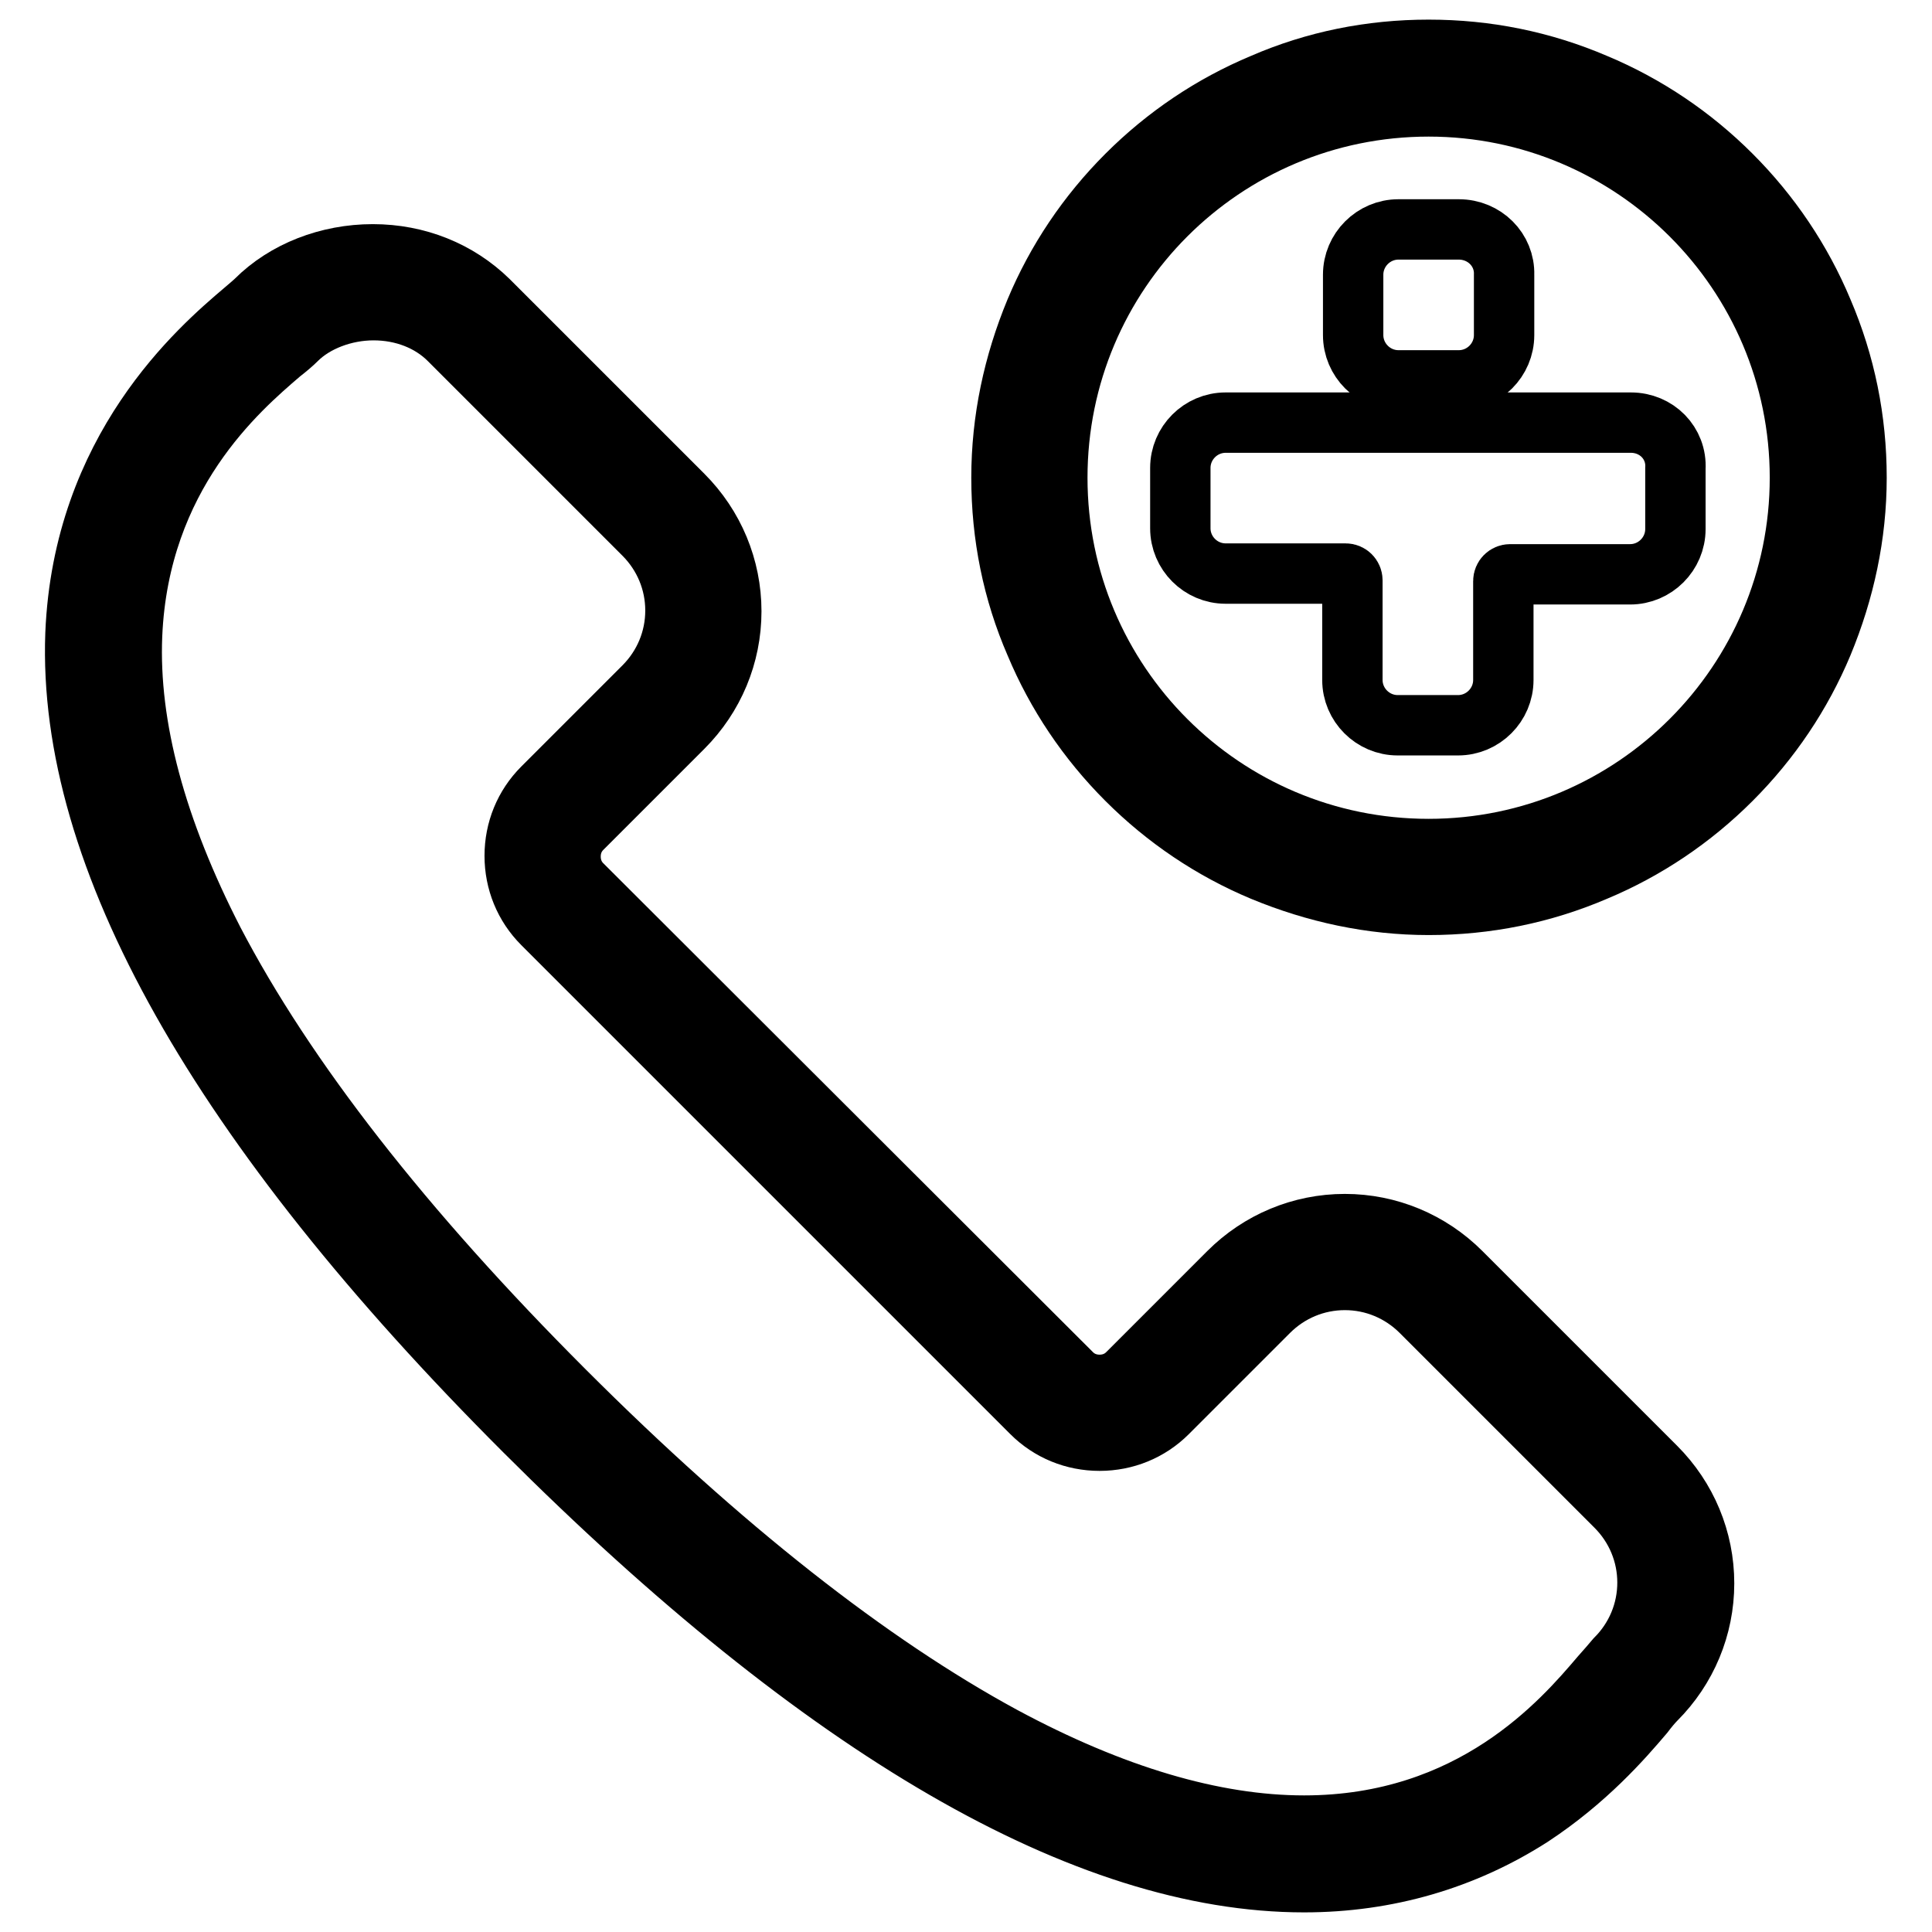
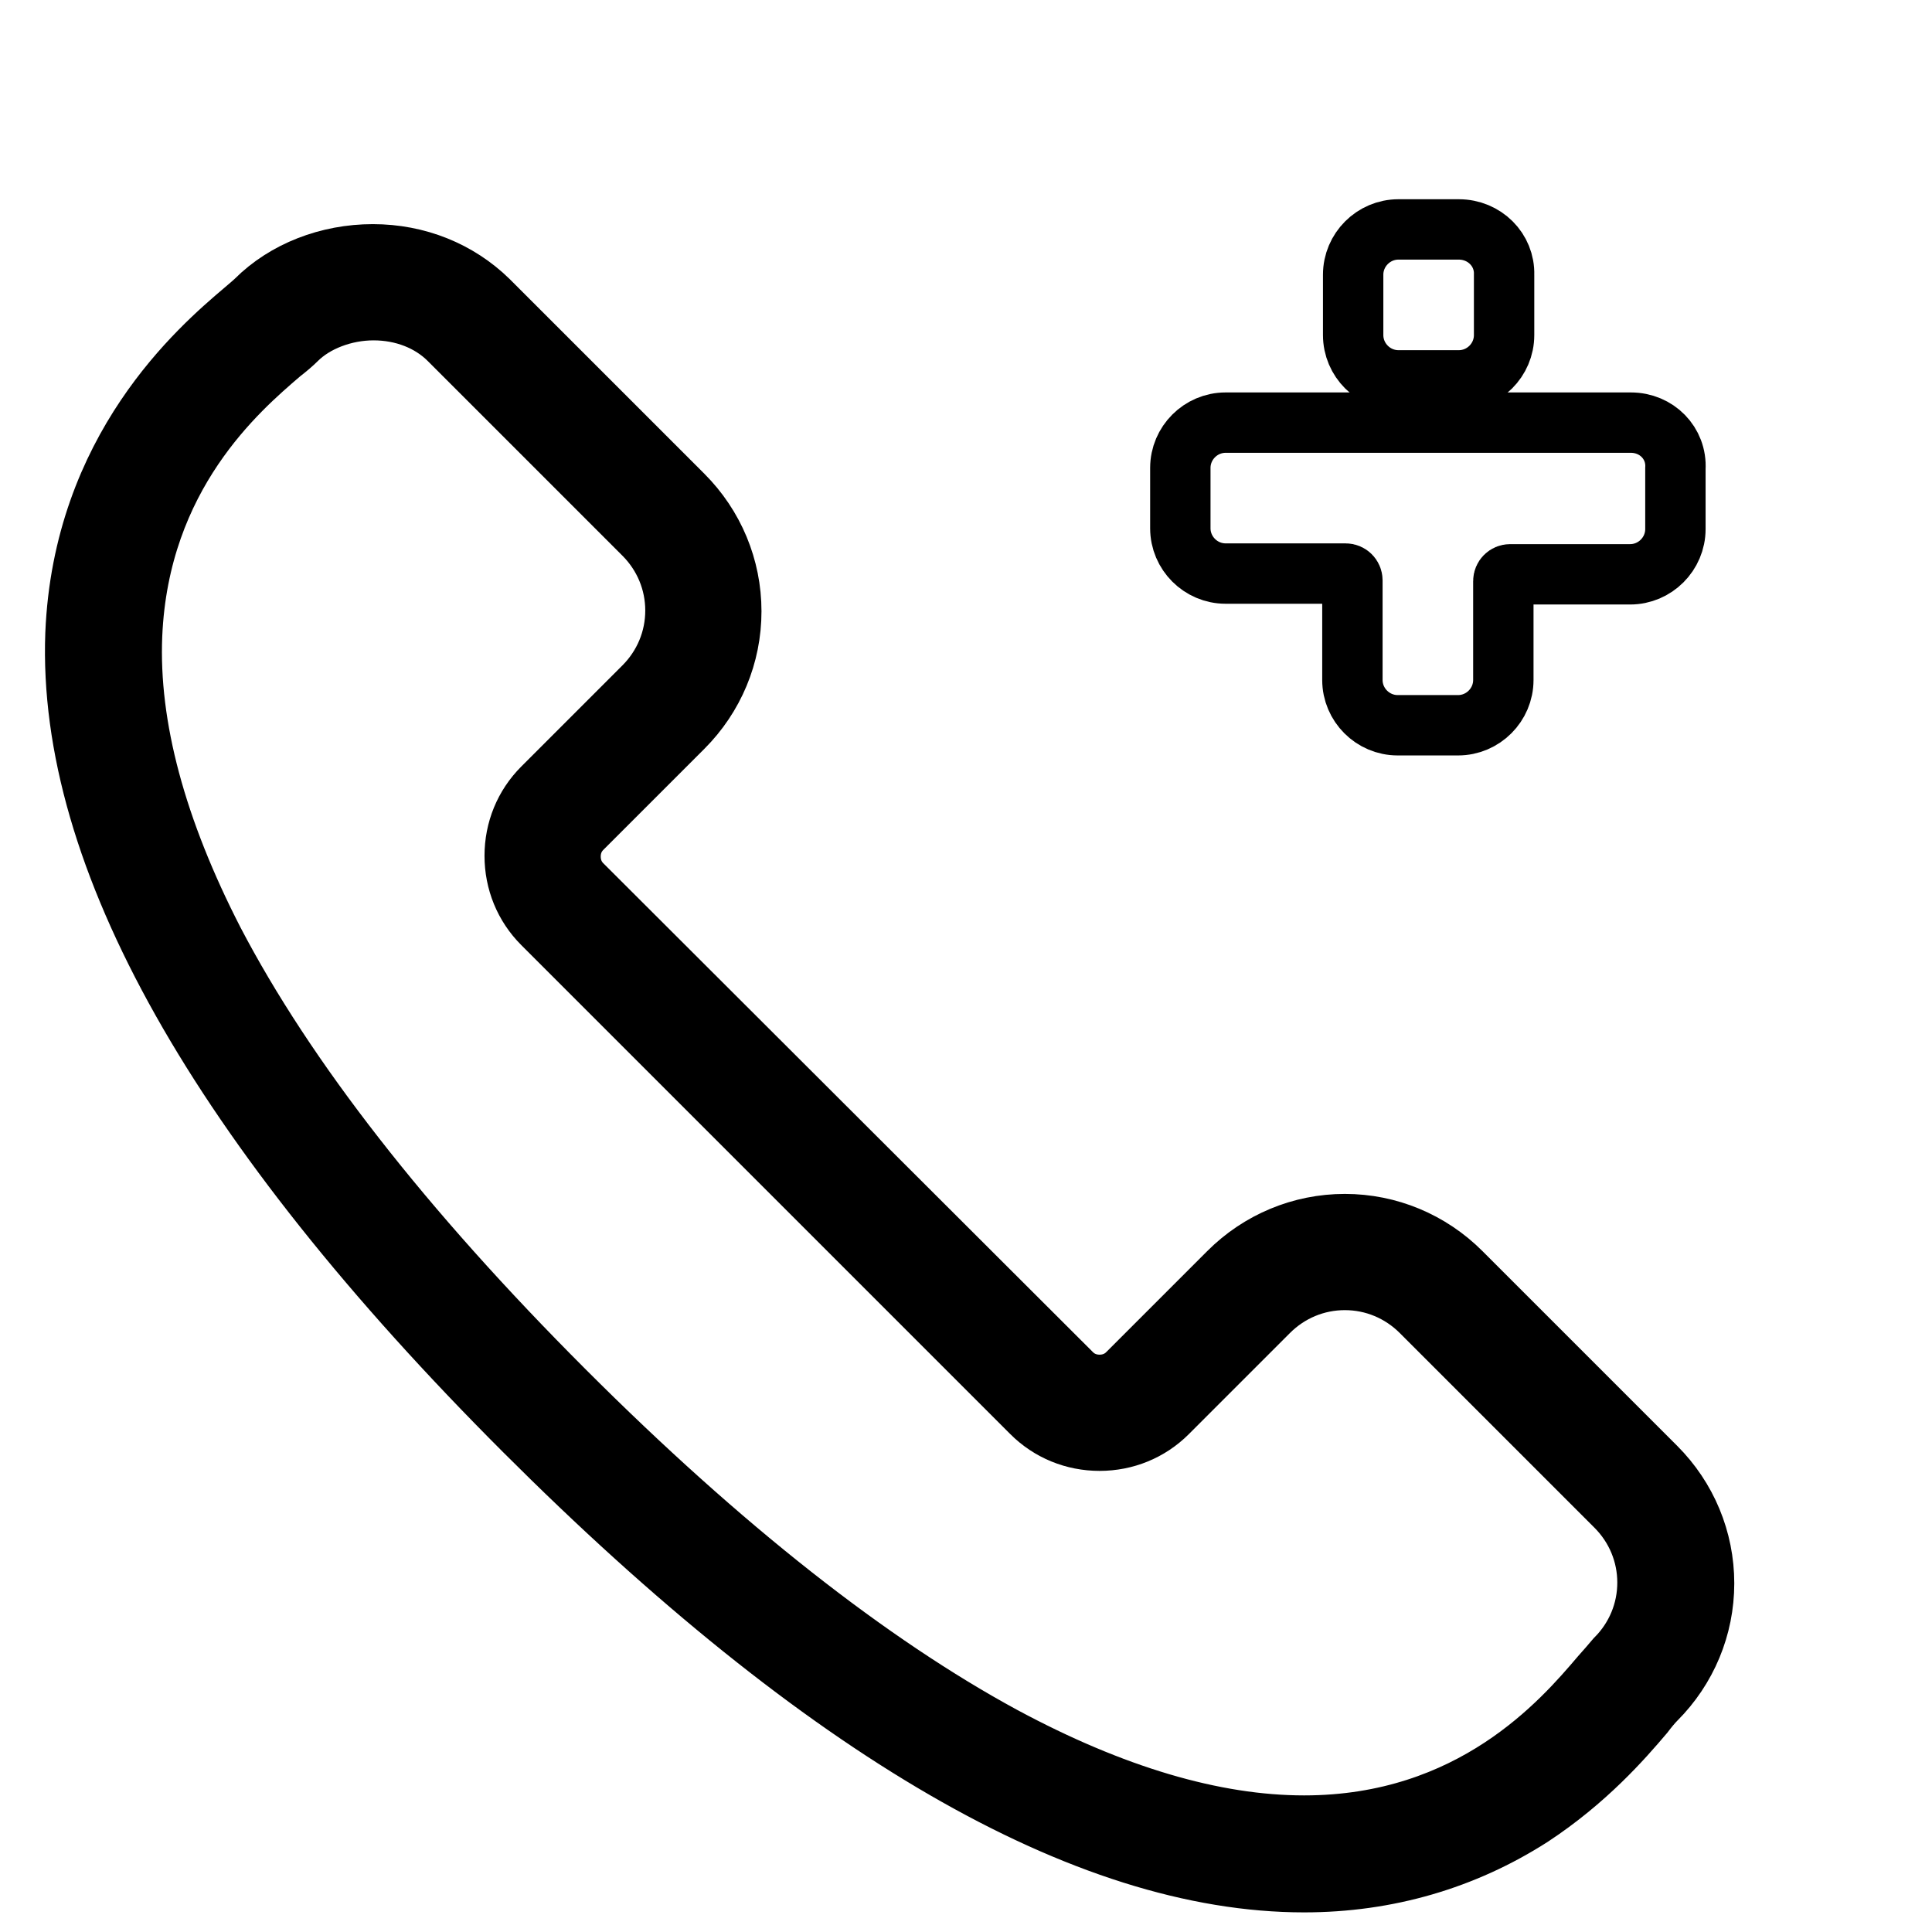
<svg xmlns="http://www.w3.org/2000/svg" version="1.1" x="0px" y="0px" viewBox="0 0 256 256" enable-background="new 0 0 256 256" xml:space="preserve">
  <g>
    <g>
      <path stroke-width="8" fill-opacity="0" stroke="#000000" d="M216.1,56h-53.7c-3.3,0-6,2.7-6,6v8c0,3.3,2.7,6,6,6h15.9c0.5,0,0.9,0.4,0.9,0.9v13.2c0,3.3,2.7,6,6,6h8c3.3,0,6-2.7,6-6V77c0-0.5,0.4-0.9,0.9-0.9h15.9c3.3,0,6-2.7,6-6v-8C222.2,58.7,219.5,56,216.1,56z" />
      <path stroke-width="8" fill-opacity="0" stroke="#000000" d="M193.3,30.4h-8c-3.3,0-6,2.7-6,6v8c0,3.3,2.7,6,6,6h8c3.3,0,6-2.7,6-6v-8C199.4,33.1,196.7,30.4,193.3,30.4z" />
-       <path stroke-width="8" fill-opacity="0" stroke="#000000" d="M189.3,14.1c27.1,0,49.2,22,49.2,49.2c0,27.1-22,49.2-49.2,49.2c-27.2,0-49.2-22-49.2-49.2S162.1,14.1,189.3,14.1 M189.3,6.6c-7.7,0-15.1,1.5-22,4.5c-6.7,2.8-12.8,6.9-18,12.1s-9.3,11.3-12.1,18c-2.9,7-4.5,14.4-4.5,22.1s1.5,15.1,4.5,22c2.8,6.7,6.9,12.8,12.1,18c5.2,5.2,11.3,9.3,18,12.1c7,2.9,14.4,4.5,22,4.5c7.7,0,15.1-1.5,22.1-4.5c6.7-2.8,12.8-6.9,18-12.1c5.2-5.2,9.3-11.3,12.1-18c2.9-7,4.5-14.4,4.5-22c0-7.7-1.5-15.1-4.5-22.1c-2.8-6.7-6.9-12.8-12.1-18c-5.2-5.2-11.3-9.3-18-12.1C204.4,8.1,197,6.6,189.3,6.6L189.3,6.6z" />
-       <path stroke-width="8" fill-opacity="0" stroke="#000000" d="M172.8,249.4L172.8,249.4c-28.9,0-63.6-20.1-103.3-59.8C28.9,149,8.9,113.4,10,84c1-24.5,16.4-37.8,22.3-42.8c0.7-0.6,1.3-1.1,1.6-1.4c3.9-3.9,9.6-6.1,15.5-6.1c5.9,0,11.3,2.2,15.3,6.1l25.8,25.8c4.1,4.1,6.4,9.6,6.4,15.4c0,5.8-2.3,11.3-6.4,15.4l-13.4,13.4c-1,1-1.5,2.3-1.5,3.7c0,1.4,0.5,2.7,1.5,3.7L142,182c1,1,2.3,1.5,3.7,1.5s2.7-0.5,3.7-1.5l13.4-13.4c4.1-4.1,9.6-6.4,15.4-6.4s11.3,2.3,15.4,6.4l25.8,25.8c4.1,4.1,6.4,9.6,6.4,15.4s-2.3,11.3-6.4,15.4c-0.4,0.4-1,1.1-1.6,1.9c-2.8,3.3-7.6,8.8-14.9,13.6C194,246.4,183.8,249.4,172.8,249.4z M49.5,41.1c-3.9,0-7.8,1.5-10.2,3.9c-0.5,0.5-1.2,1.1-2.1,1.8c-5.6,4.8-18.8,16.1-19.7,37.4c-0.5,12.1,3.2,25.7,10.8,40.5c9.5,18.2,25.1,38.2,46.5,59.6c20.8,20.8,40.4,36.2,58.1,45.8c14.5,7.8,27.9,11.8,39.9,11.8l0,0c22.3,0,34.2-13.8,39.3-19.8c0.8-0.9,1.5-1.7,2-2.3c2.7-2.7,4.2-6.3,4.2-10.1s-1.5-7.4-4.2-10.1l-25.8-25.8c-2.7-2.7-6.3-4.2-10.1-4.2c-3.8,0-7.4,1.5-10.1,4.2l-13.4,13.4c-2.4,2.4-5.6,3.7-9,3.7c-3.4,0-6.6-1.3-9-3.7l-64.8-64.8c-2.4-2.4-3.7-5.6-3.7-9c0-3.4,1.3-6.6,3.7-9L85.3,91c2.7-2.7,4.2-6.3,4.2-10.1s-1.5-7.4-4.2-10.1L59.5,45C57,42.5,53.4,41.1,49.5,41.1z" />
+       <path stroke-width="8" fill-opacity="0" stroke="#000000" d="M172.8,249.4L172.8,249.4c-28.9,0-63.6-20.1-103.3-59.8C28.9,149,8.9,113.4,10,84c1-24.5,16.4-37.8,22.3-42.8c0.7-0.6,1.3-1.1,1.6-1.4c3.9-3.9,9.6-6.1,15.5-6.1c5.9,0,11.3,2.2,15.3,6.1l25.8,25.8c4.1,4.1,6.4,9.6,6.4,15.4c0,5.8-2.3,11.3-6.4,15.4l-13.4,13.4c-1,1-1.5,2.3-1.5,3.7c0,1.4,0.5,2.7,1.5,3.7L142,182c1,1,2.3,1.5,3.7,1.5s2.7-0.5,3.7-1.5l13.4-13.4c4.1-4.1,9.6-6.4,15.4-6.4s11.3,2.3,15.4,6.4l25.8,25.8c4.1,4.1,6.4,9.6,6.4,15.4s-2.3,11.3-6.4,15.4c-0.4,0.4-1,1.1-1.6,1.9c-2.8,3.3-7.6,8.8-14.9,13.6C194,246.4,183.8,249.4,172.8,249.4z M49.5,41.1c-3.9,0-7.8,1.5-10.2,3.9c-0.5,0.5-1.2,1.1-2.1,1.8c-5.6,4.8-18.8,16.1-19.7,37.4c-0.5,12.1,3.2,25.7,10.8,40.5c9.5,18.2,25.1,38.2,46.5,59.6c20.8,20.8,40.4,36.2,58.1,45.8c14.5,7.8,27.9,11.8,39.9,11.8c22.3,0,34.2-13.8,39.3-19.8c0.8-0.9,1.5-1.7,2-2.3c2.7-2.7,4.2-6.3,4.2-10.1s-1.5-7.4-4.2-10.1l-25.8-25.8c-2.7-2.7-6.3-4.2-10.1-4.2c-3.8,0-7.4,1.5-10.1,4.2l-13.4,13.4c-2.4,2.4-5.6,3.7-9,3.7c-3.4,0-6.6-1.3-9-3.7l-64.8-64.8c-2.4-2.4-3.7-5.6-3.7-9c0-3.4,1.3-6.6,3.7-9L85.3,91c2.7-2.7,4.2-6.3,4.2-10.1s-1.5-7.4-4.2-10.1L59.5,45C57,42.5,53.4,41.1,49.5,41.1z" />
    </g>
  </g>
</svg>